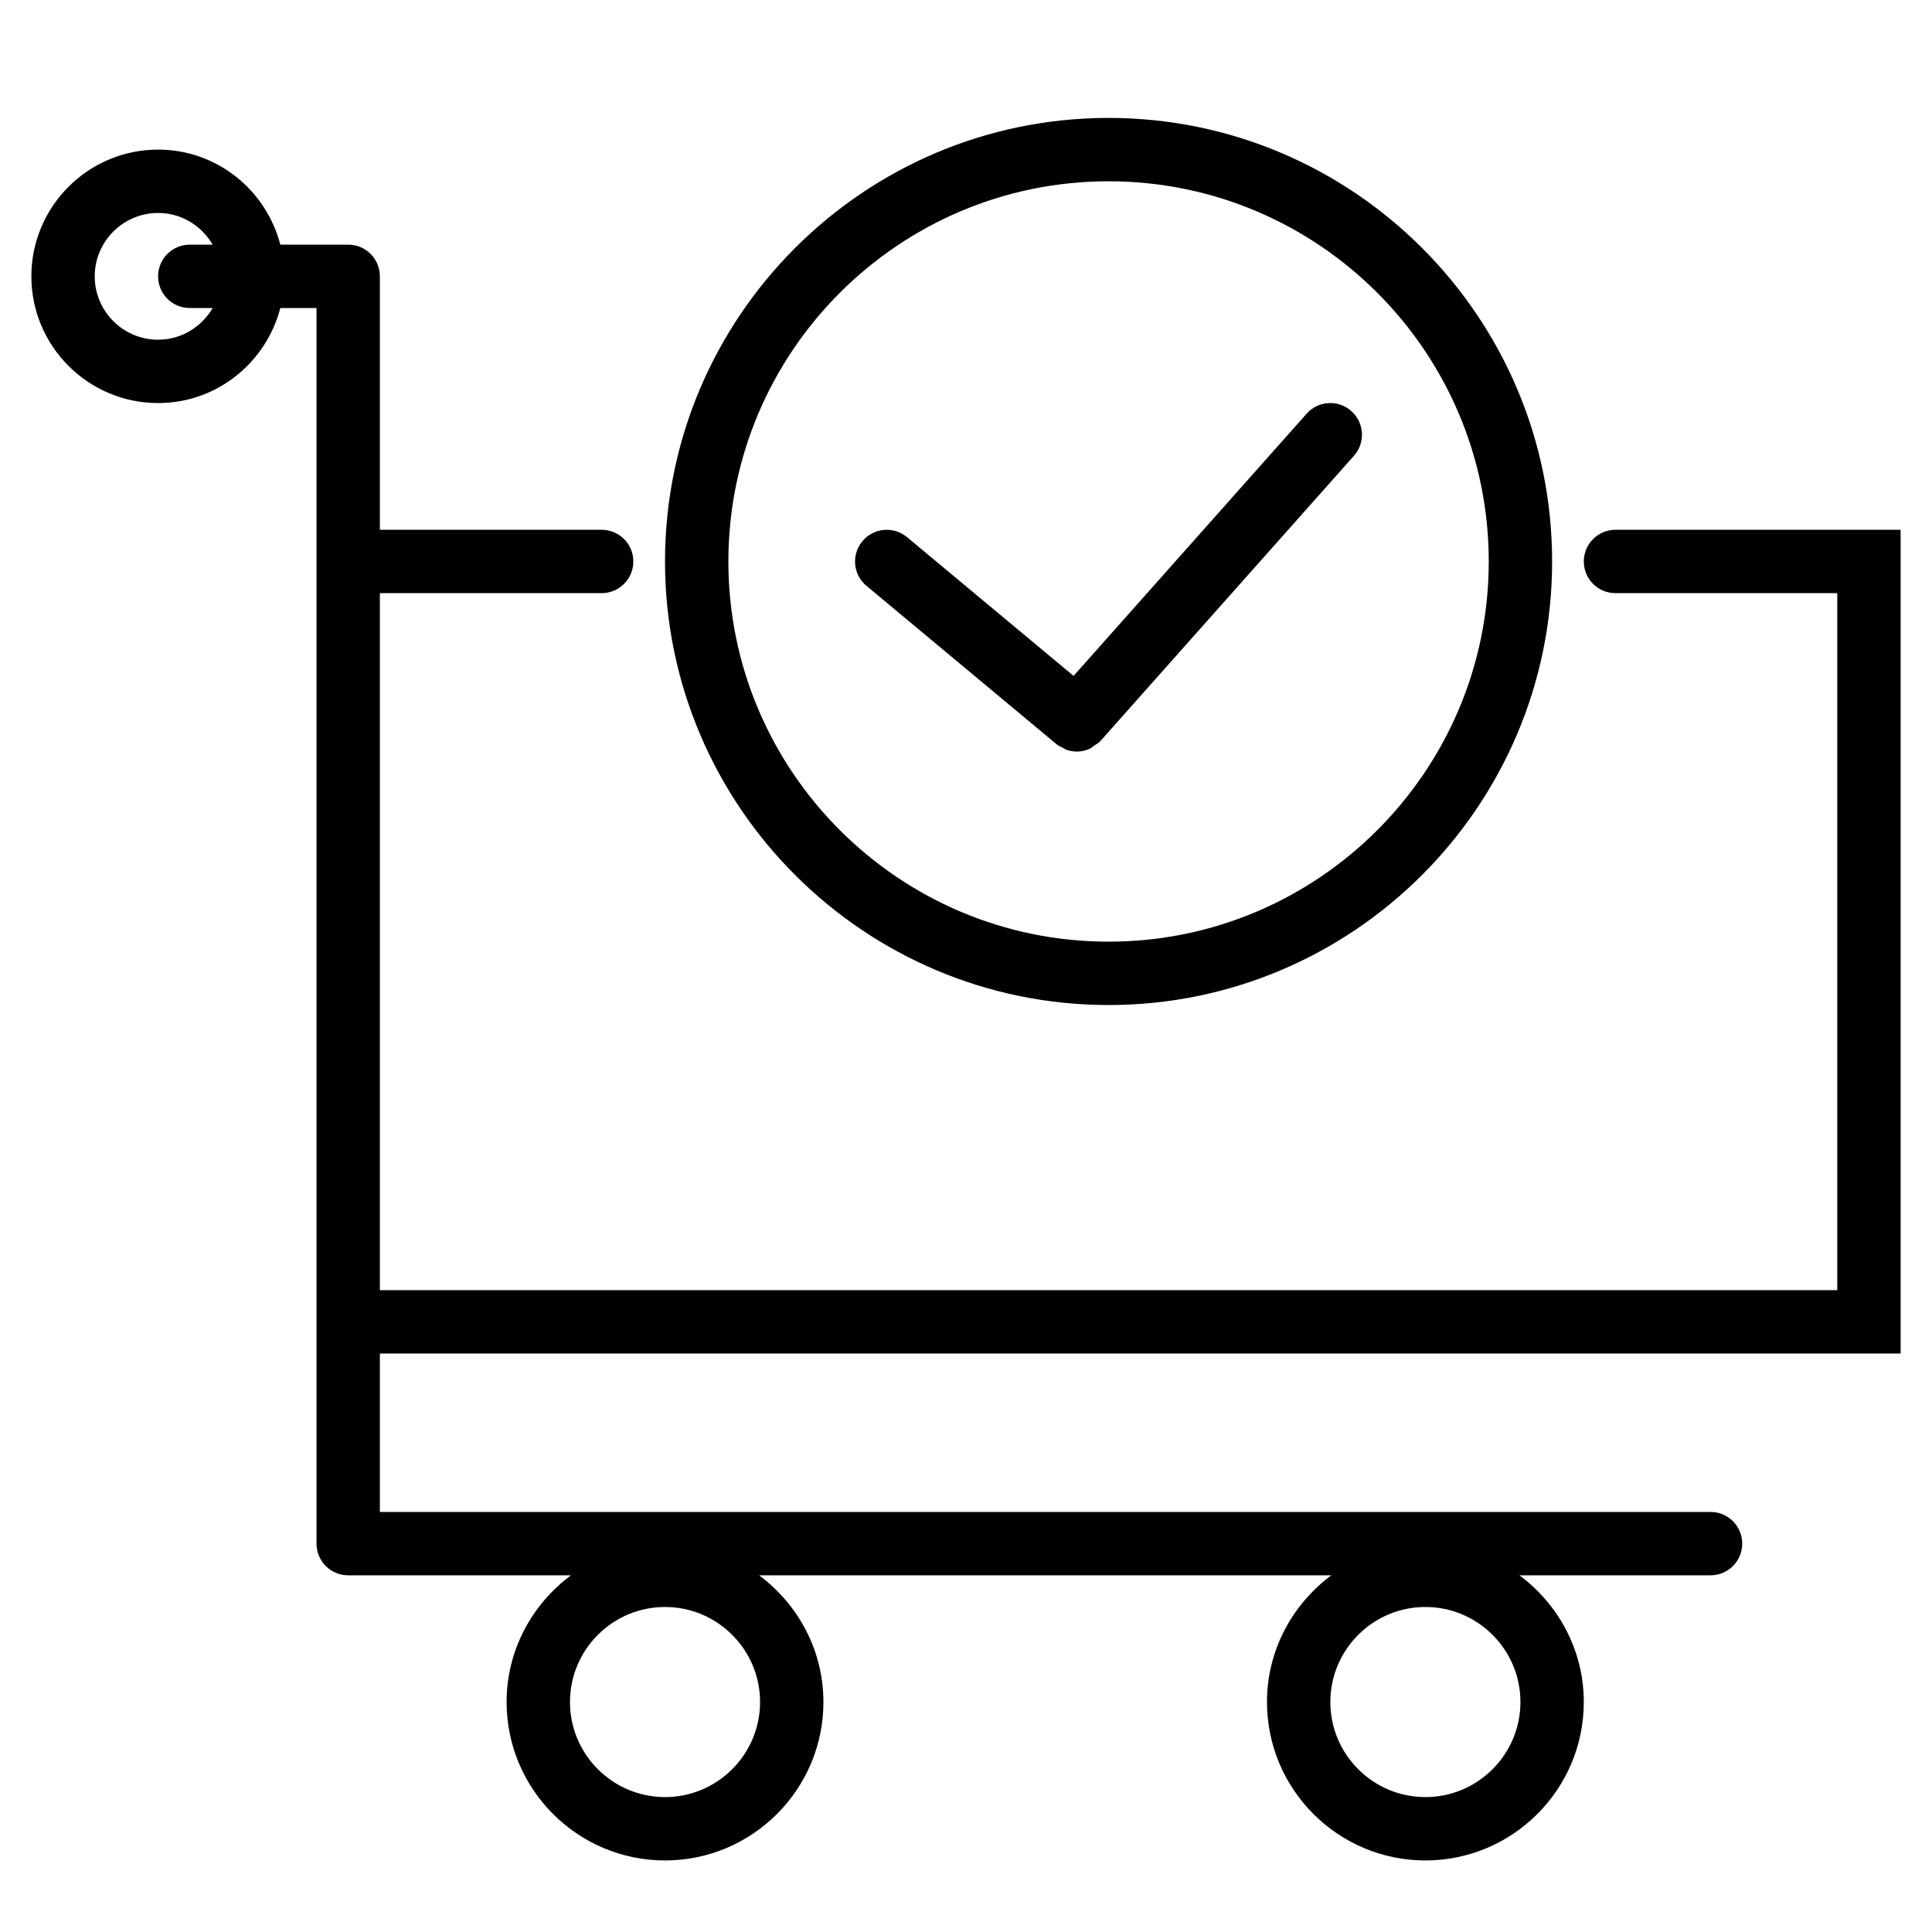
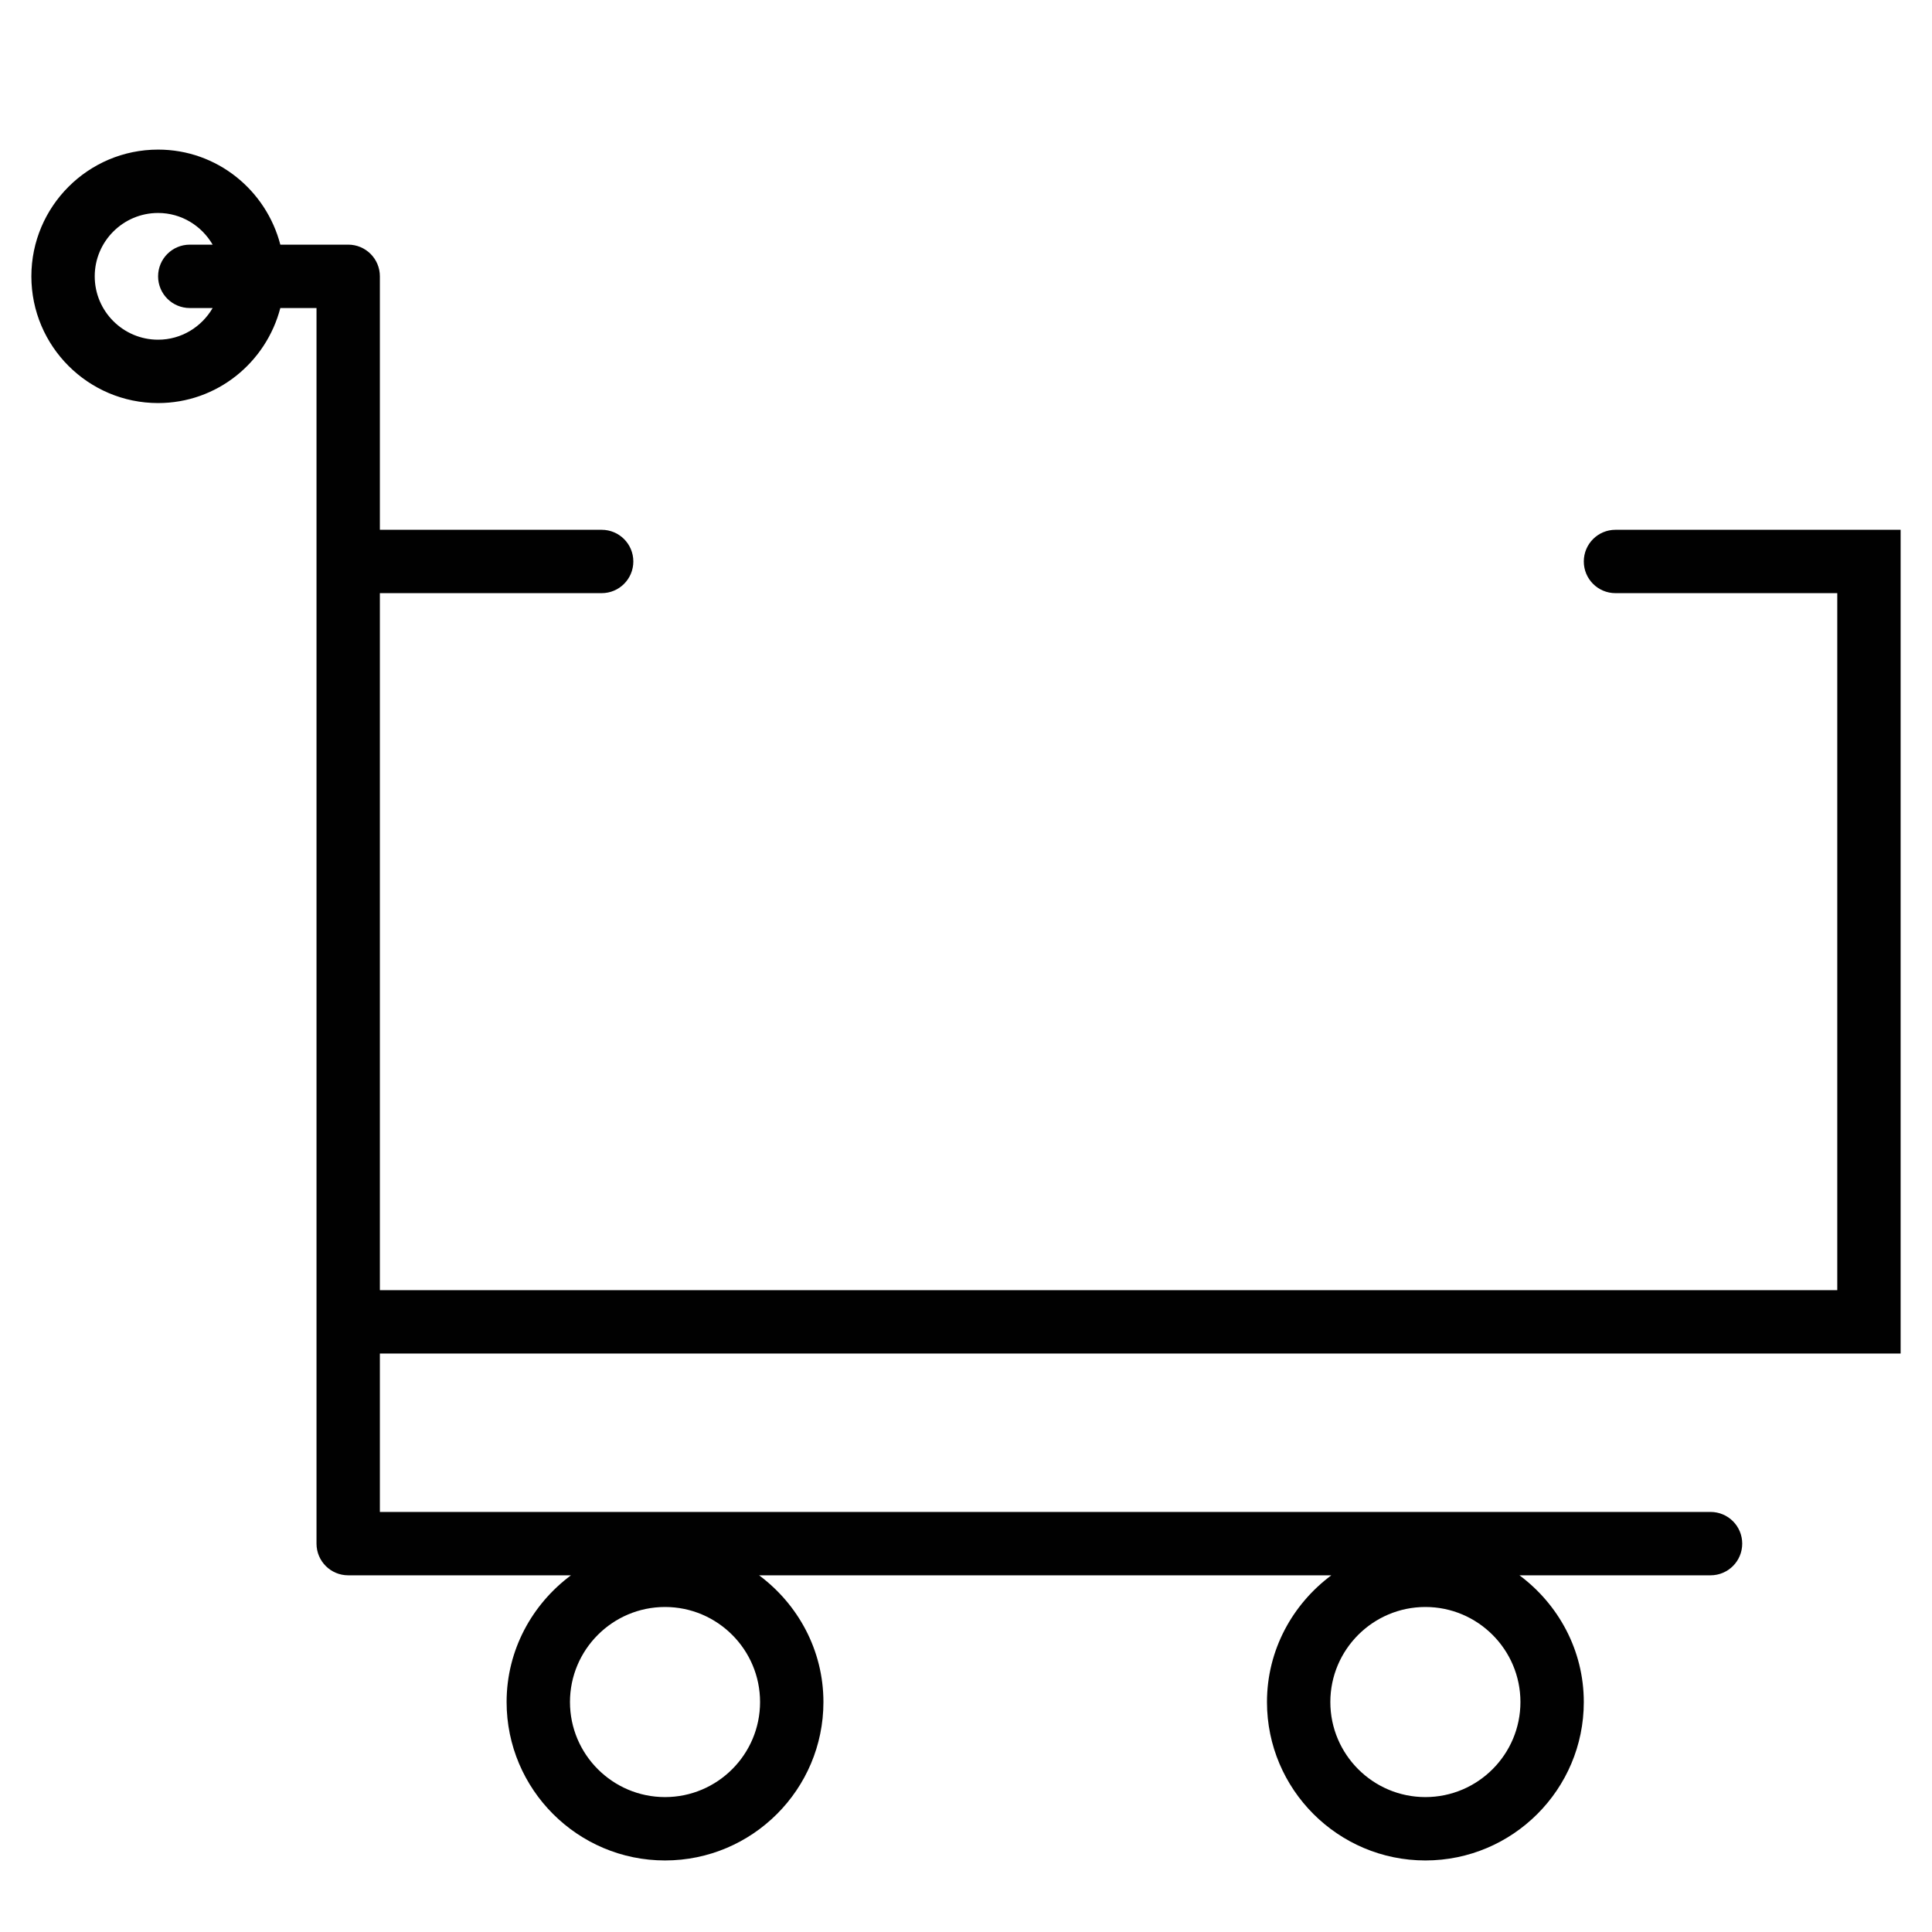
<svg xmlns="http://www.w3.org/2000/svg" version="1.1" id="Layer_1" x="0px" y="0px" width="250px" height="250px" viewBox="0 0 250 250" enable-background="new 0 0 250 250" xml:space="preserve">
  <g>
    <path fill="#010101" d="M245.94,175.146V68.555h-36.897c-2.267,0-4.1,1.833-4.1,4.099c0,2.267,1.833,4.1,4.1,4.1h28.698v90.192   H49.156V76.754h28.697c2.267,0,4.1-1.833,4.1-4.1c0-2.267-1.833-4.099-4.1-4.099H49.156V35.757c0-2.267-1.833-4.1-4.1-4.1h-8.782   c-1.833-7.051-8.195-12.299-15.816-12.299c-9.044,0-16.399,7.355-16.399,16.399c0,9.043,7.354,16.399,16.399,16.399   c7.621,0,13.983-5.248,15.816-12.299h4.683v28.698v4.099v98.393v4.099v24.599c0,2.268,1.833,4.1,4.1,4.1h28.824   c-5.022,3.739-8.326,9.672-8.326,16.398c0,11.304,9.195,20.499,20.498,20.499s20.499-9.195,20.499-20.499   c0-6.727-3.304-12.659-8.326-16.398h74.048c-5.021,3.739-8.327,9.672-8.327,16.398c0,11.304,9.195,20.499,20.499,20.499   c11.303,0,20.498-9.195,20.498-20.499c0-6.727-3.304-12.659-8.326-16.398h24.725c2.269,0,4.101-1.832,4.101-4.1   s-1.832-4.1-4.101-4.1H49.156v-20.499H245.94z M20.458,43.957c-4.522,0-8.2-3.678-8.2-8.2s3.678-8.199,8.2-8.199   c3.021,0,5.637,1.66,7.059,4.1h-2.959c-2.267,0-4.1,1.833-4.1,4.1s1.833,4.1,4.1,4.1h2.959   C26.095,42.296,23.48,43.957,20.458,43.957z M86.053,232.542c-6.78,0-12.299-5.519-12.299-12.3s5.519-12.299,12.299-12.299   c6.781,0,12.299,5.518,12.299,12.299S92.834,232.542,86.053,232.542z M184.445,232.542c-6.781,0-12.3-5.519-12.3-12.3   s5.519-12.299,12.3-12.299s12.299,5.518,12.299,12.299S191.227,232.542,184.445,232.542z" />
-     <path fill="#010101" d="M143.449,130.051c31.648,0,57.395-25.747,57.395-57.396s-25.746-57.396-57.395-57.396   c-31.65,0-57.396,25.746-57.396,57.396S111.799,130.051,143.449,130.051z M143.449,23.458c27.126,0,49.195,22.068,49.195,49.196   c0,27.128-22.069,49.196-49.195,49.196c-27.128,0-49.197-22.068-49.197-49.196C94.252,45.527,116.321,23.458,143.449,23.458z" />
-     <path fill="#010101" d="M136.721,96.306c0.267,0.217,0.566,0.348,0.864,0.492c0.124,0.062,0.234,0.16,0.361,0.205   c0.451,0.164,0.927,0.25,1.398,0.25l0,0l0,0c0.574,0,1.147-0.127,1.676-0.365c0.202-0.09,0.354-0.271,0.543-0.394   c0.291-0.193,0.603-0.344,0.845-0.62l0.077-0.089c0,0,0.004-0.004,0.008-0.004c0,0,0.005-0.004,0.005-0.009L175.2,58.978   c1.506-1.689,1.353-4.285-0.341-5.785c-1.693-1.509-4.284-1.357-5.784,0.34l-30.156,33.929L117.37,69.506   c-1.75-1.447-4.325-1.213-5.776,0.525c-1.452,1.742-1.214,4.329,0.525,5.776L136.721,96.306z" />
  </g>
</svg>